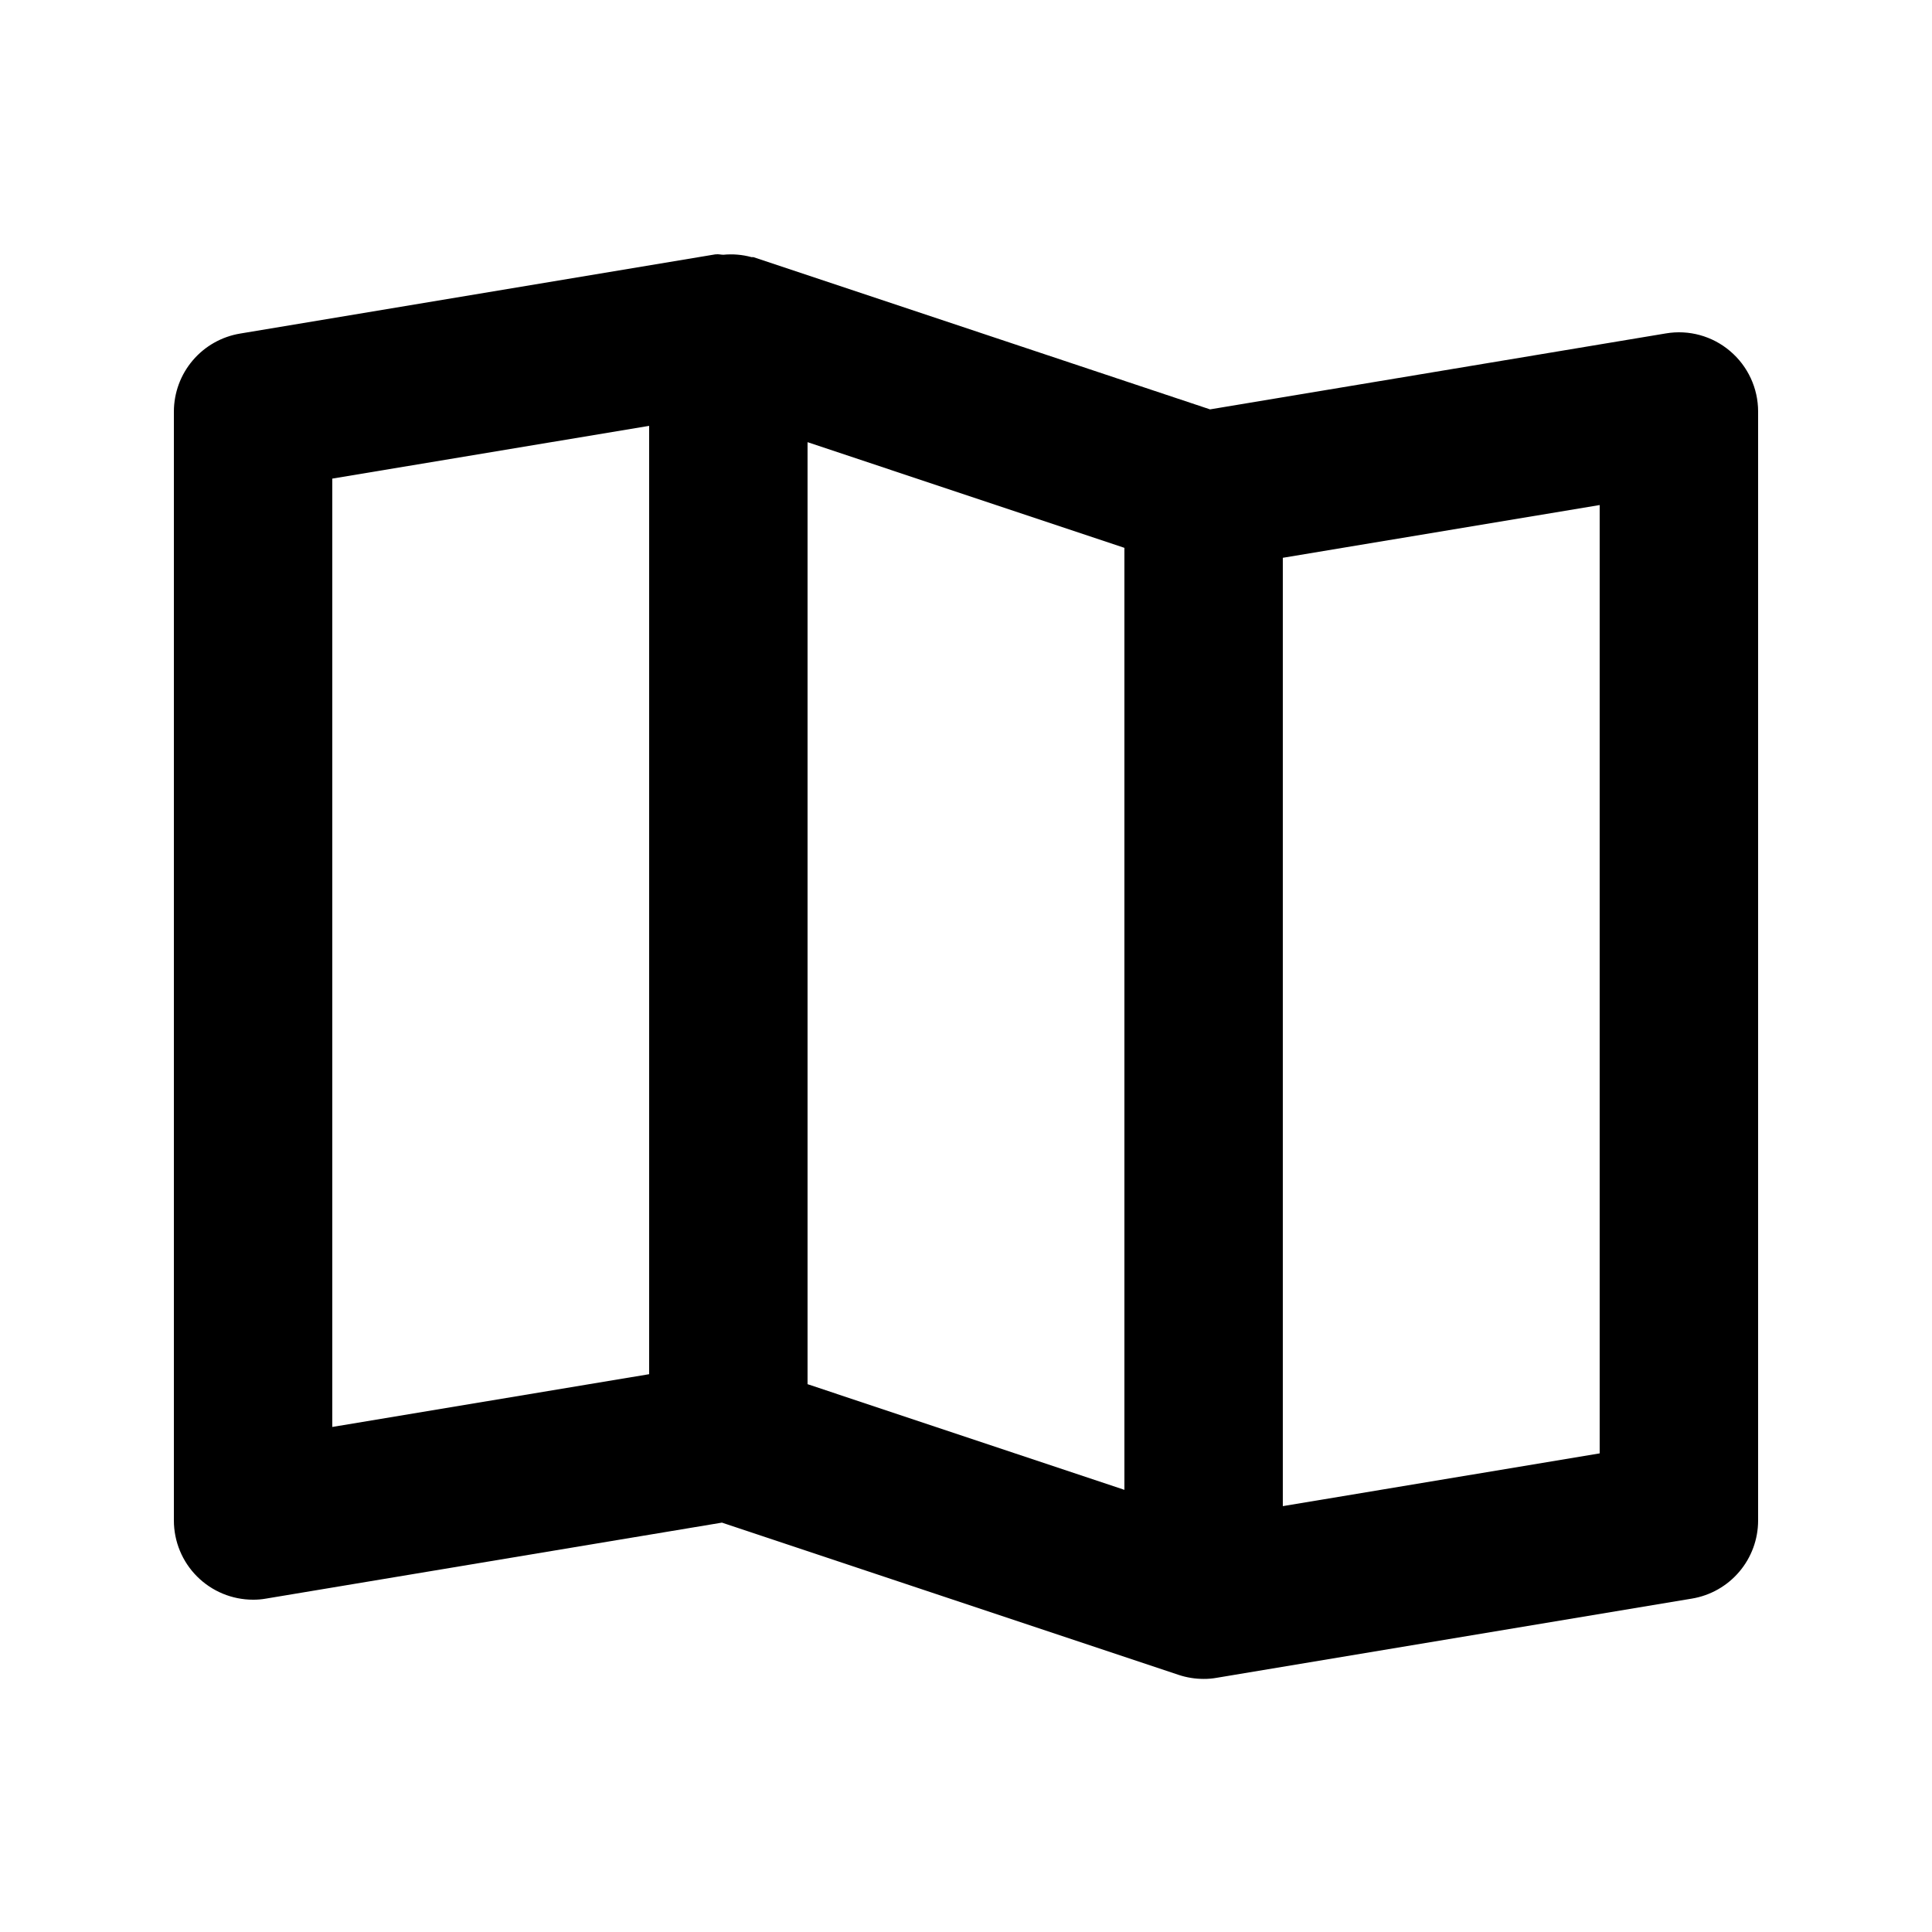
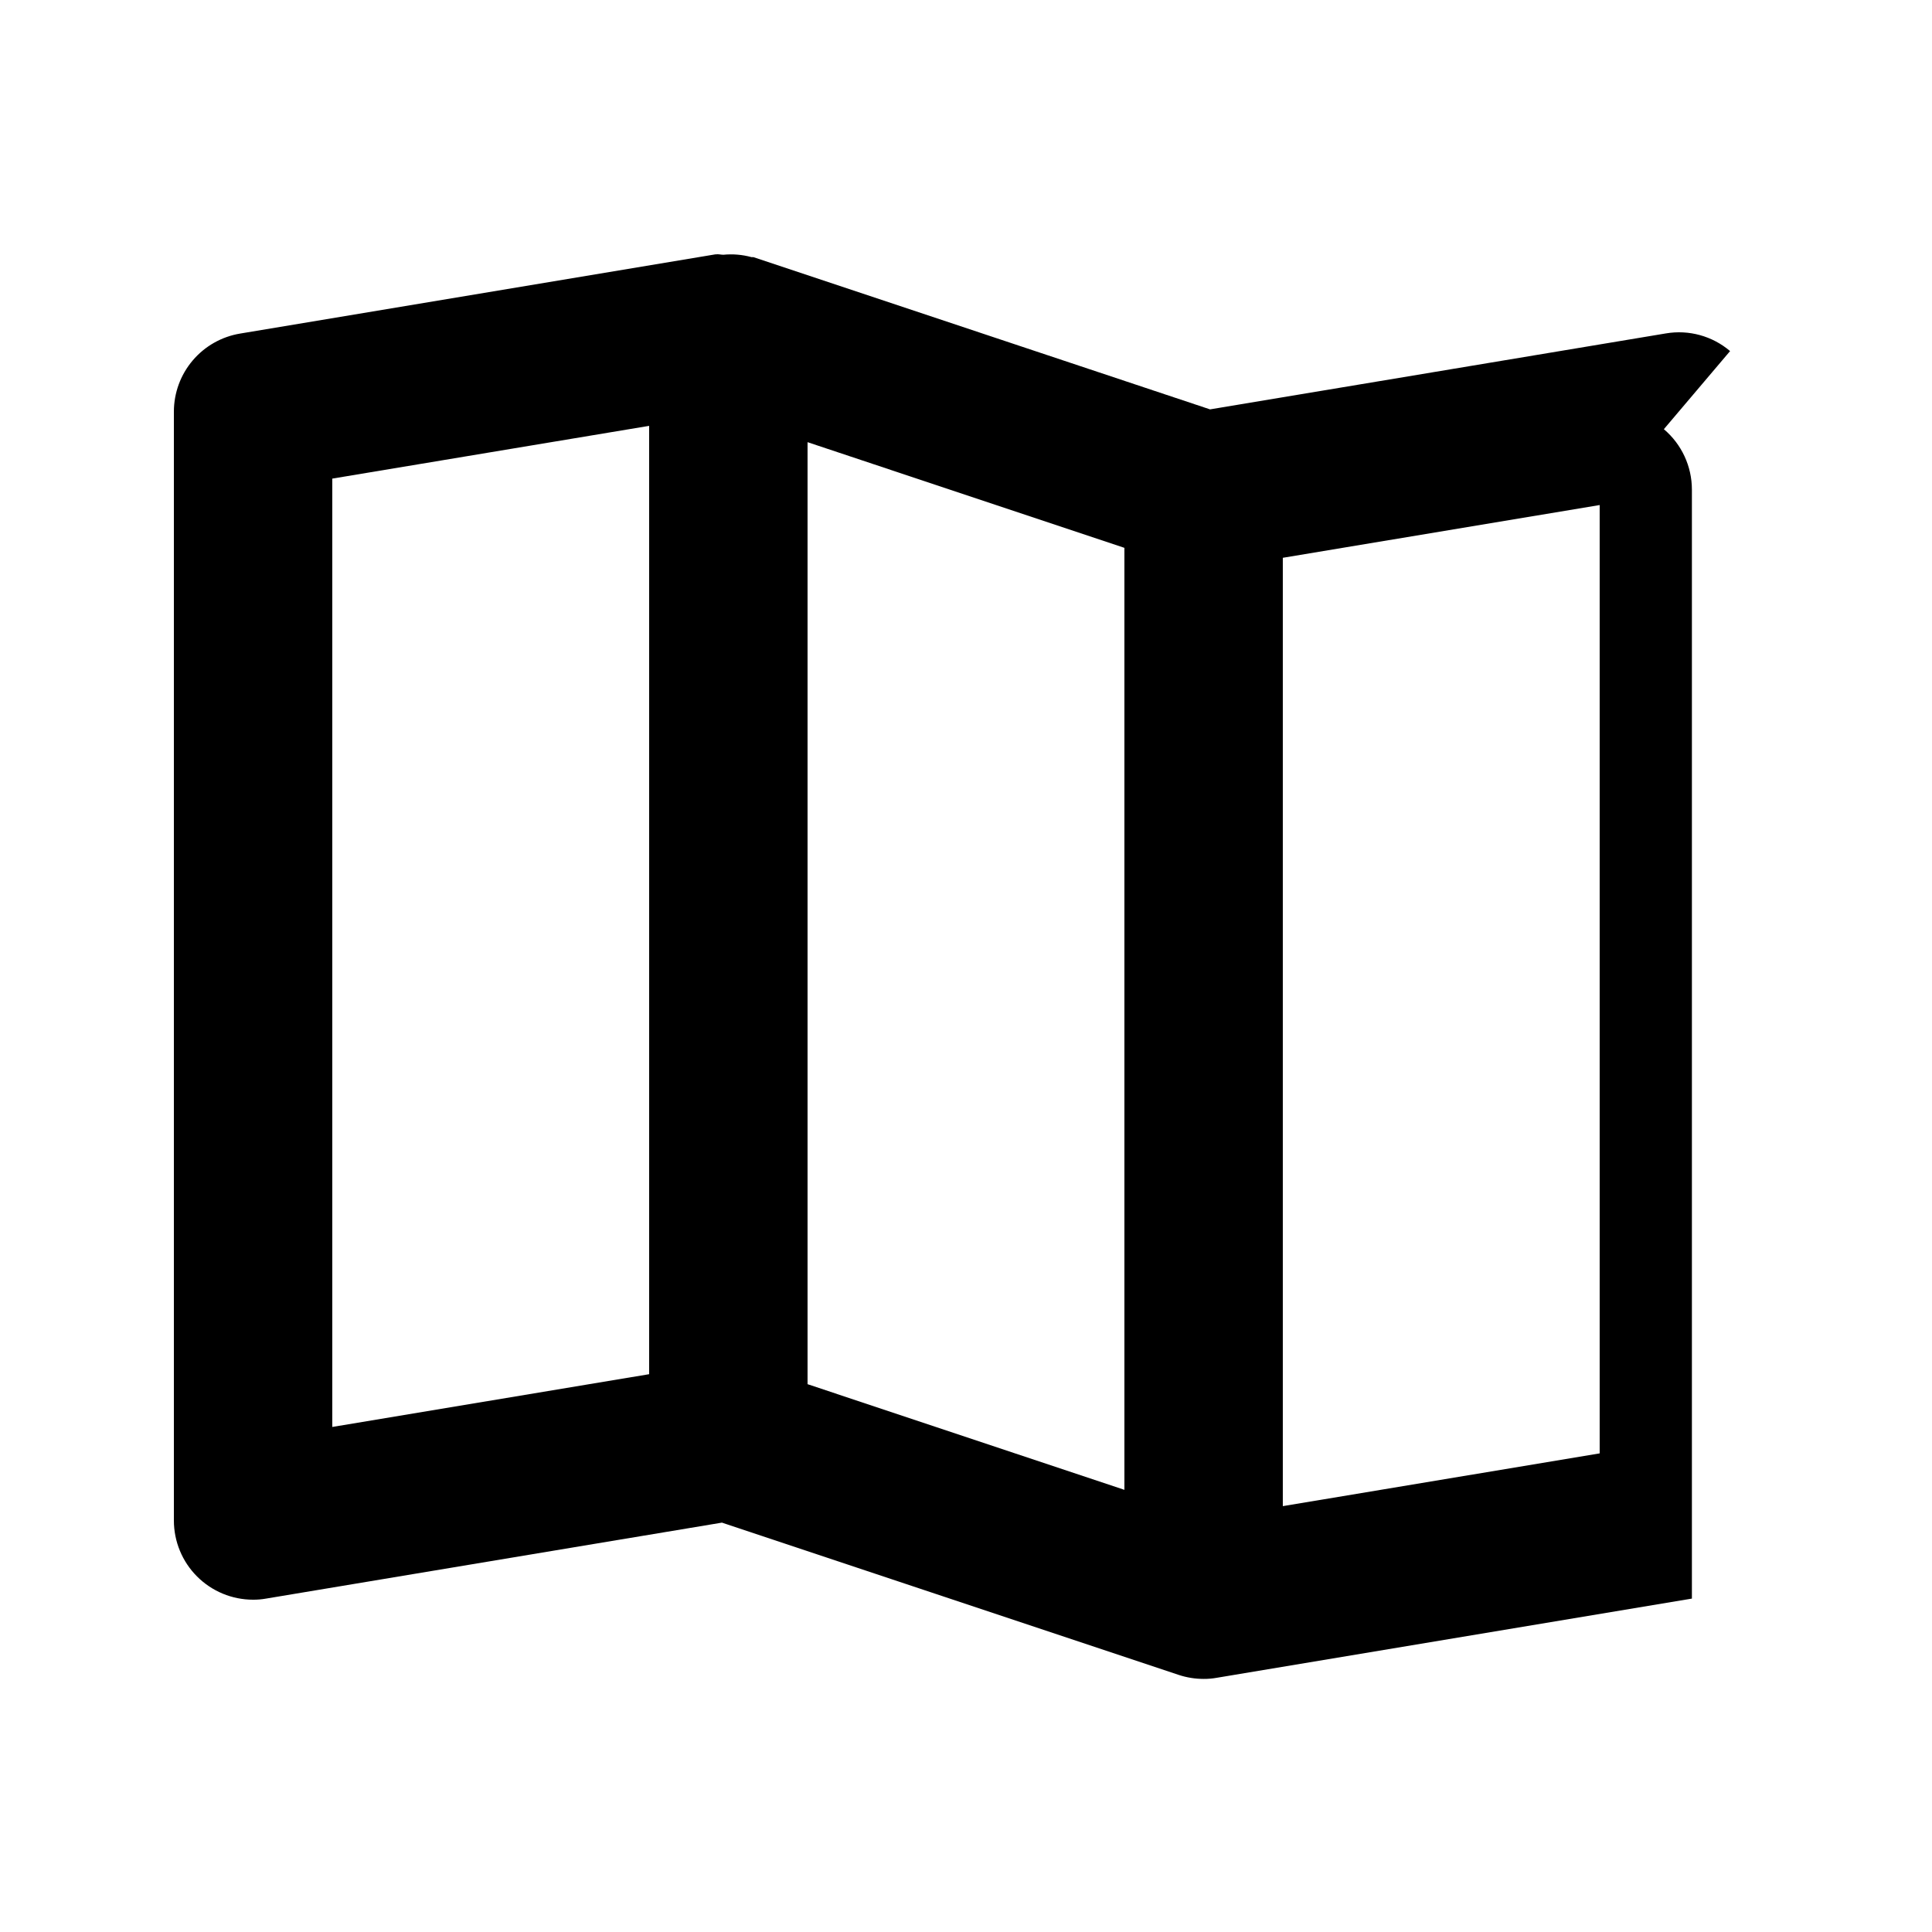
<svg xmlns="http://www.w3.org/2000/svg" fill="#000000" width="800px" height="800px" version="1.1" viewBox="144 144 512 512">
-   <path d="m602.49 237.04c-4.695-4-10.922-5.715-17.004-4.684l-120.81 20.133-121.02-40.348h-0.504c-2.426-0.66-4.949-0.875-7.453-0.629-0.672 0-1.324-0.211-1.973-0.105h-0.148l-125.95 20.992h0.004c-4.894 0.812-9.344 3.336-12.559 7.117-3.211 3.781-4.981 8.578-4.992 13.539v293.89c0 5.57 2.211 10.91 6.148 14.844 3.938 3.938 9.277 6.148 14.844 6.148 1.152 0.008 2.305-0.09 3.441-0.293l120.81-20.133 121.02 40.348c2.141 0.707 4.379 1.07 6.637 1.07 1.152 0.008 2.305-0.09 3.441-0.293l125.95-20.992c4.898-0.812 9.355-3.34 12.566-7.133 3.215-3.789 4.981-8.598 4.981-13.566v-293.89c0-6.172-2.719-12.031-7.43-16.016zm-370.43 33.797 83.969-13.98v251.32l-83.969 13.98zm125.95-9.656 83.969 28.004v249.64l-83.969-28.004zm209.92 267.98-83.969 13.98v-251.32l83.969-13.98z" />
+   <path d="m602.49 237.04c-4.695-4-10.922-5.715-17.004-4.684l-120.81 20.133-121.02-40.348h-0.504c-2.426-0.66-4.949-0.875-7.453-0.629-0.672 0-1.324-0.211-1.973-0.105h-0.148l-125.95 20.992h0.004c-4.894 0.812-9.344 3.336-12.559 7.117-3.211 3.781-4.981 8.578-4.992 13.539v293.89c0 5.57 2.211 10.91 6.148 14.844 3.938 3.938 9.277 6.148 14.844 6.148 1.152 0.008 2.305-0.09 3.441-0.293l120.81-20.133 121.02 40.348c2.141 0.707 4.379 1.07 6.637 1.07 1.152 0.008 2.305-0.09 3.441-0.293l125.95-20.992v-293.89c0-6.172-2.719-12.031-7.43-16.016zm-370.43 33.797 83.969-13.98v251.32l-83.969 13.98zm125.95-9.656 83.969 28.004v249.64l-83.969-28.004zm209.92 267.98-83.969 13.98v-251.32l83.969-13.98z" />
</svg>